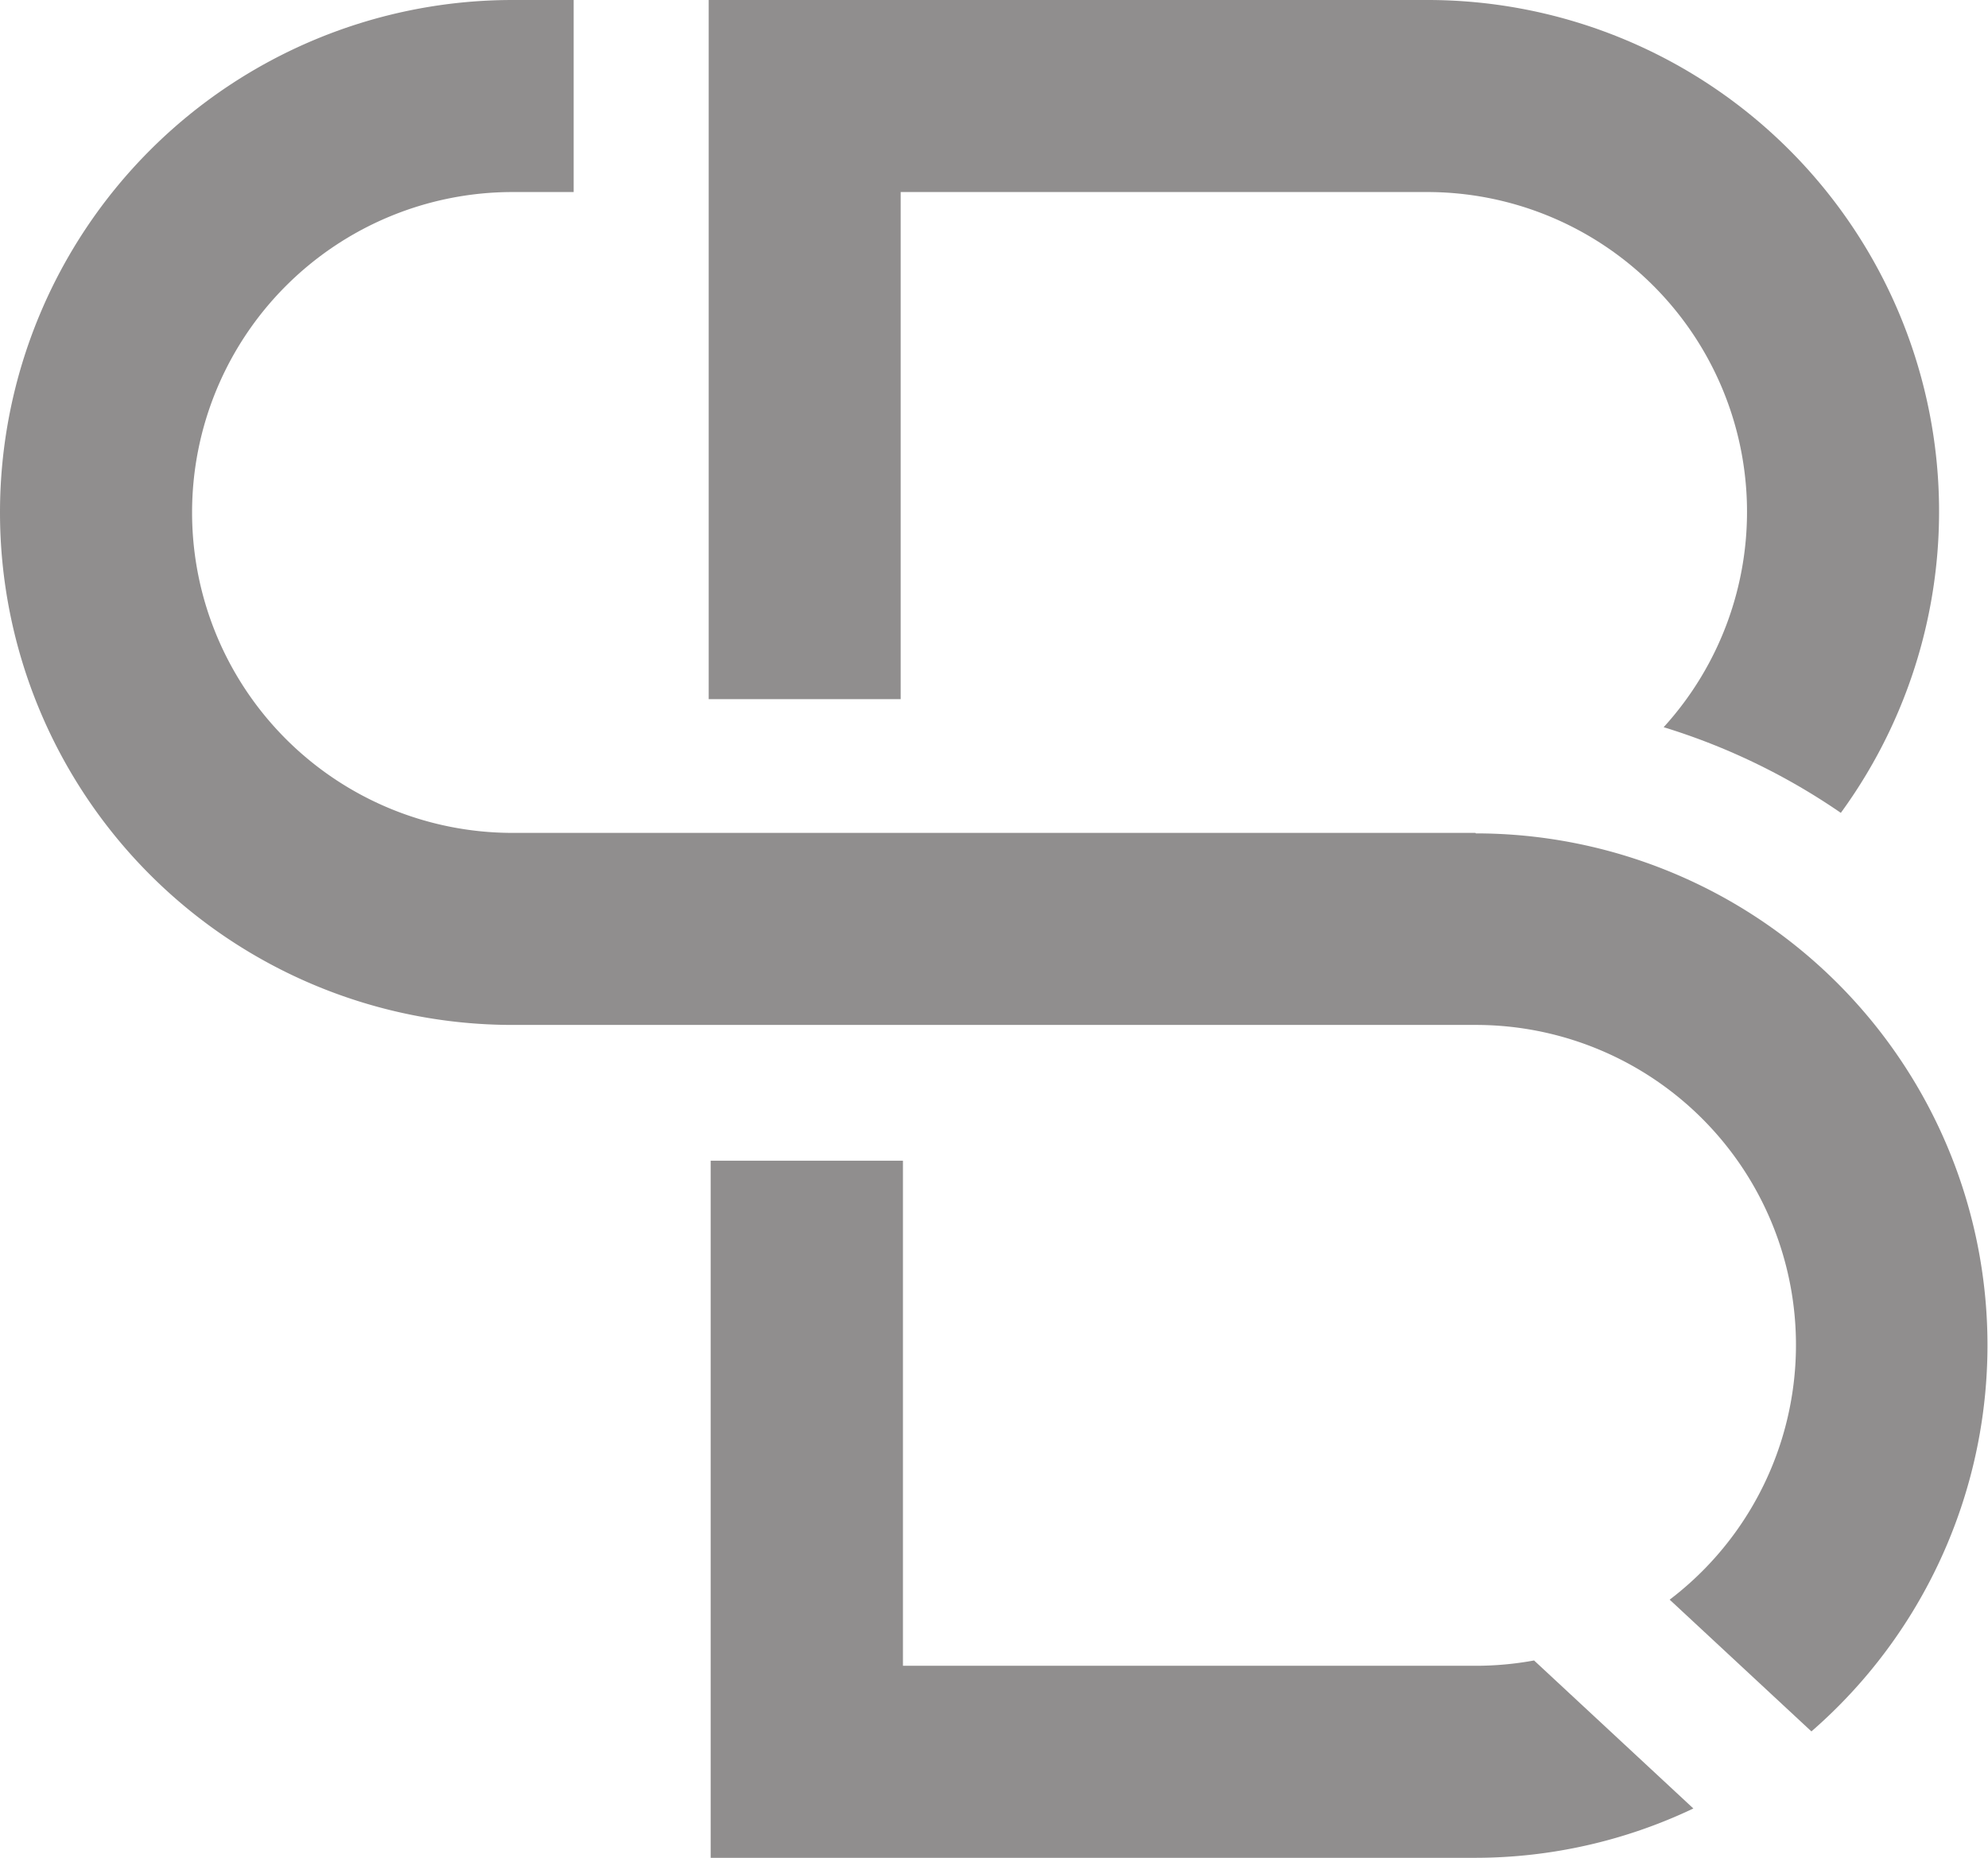
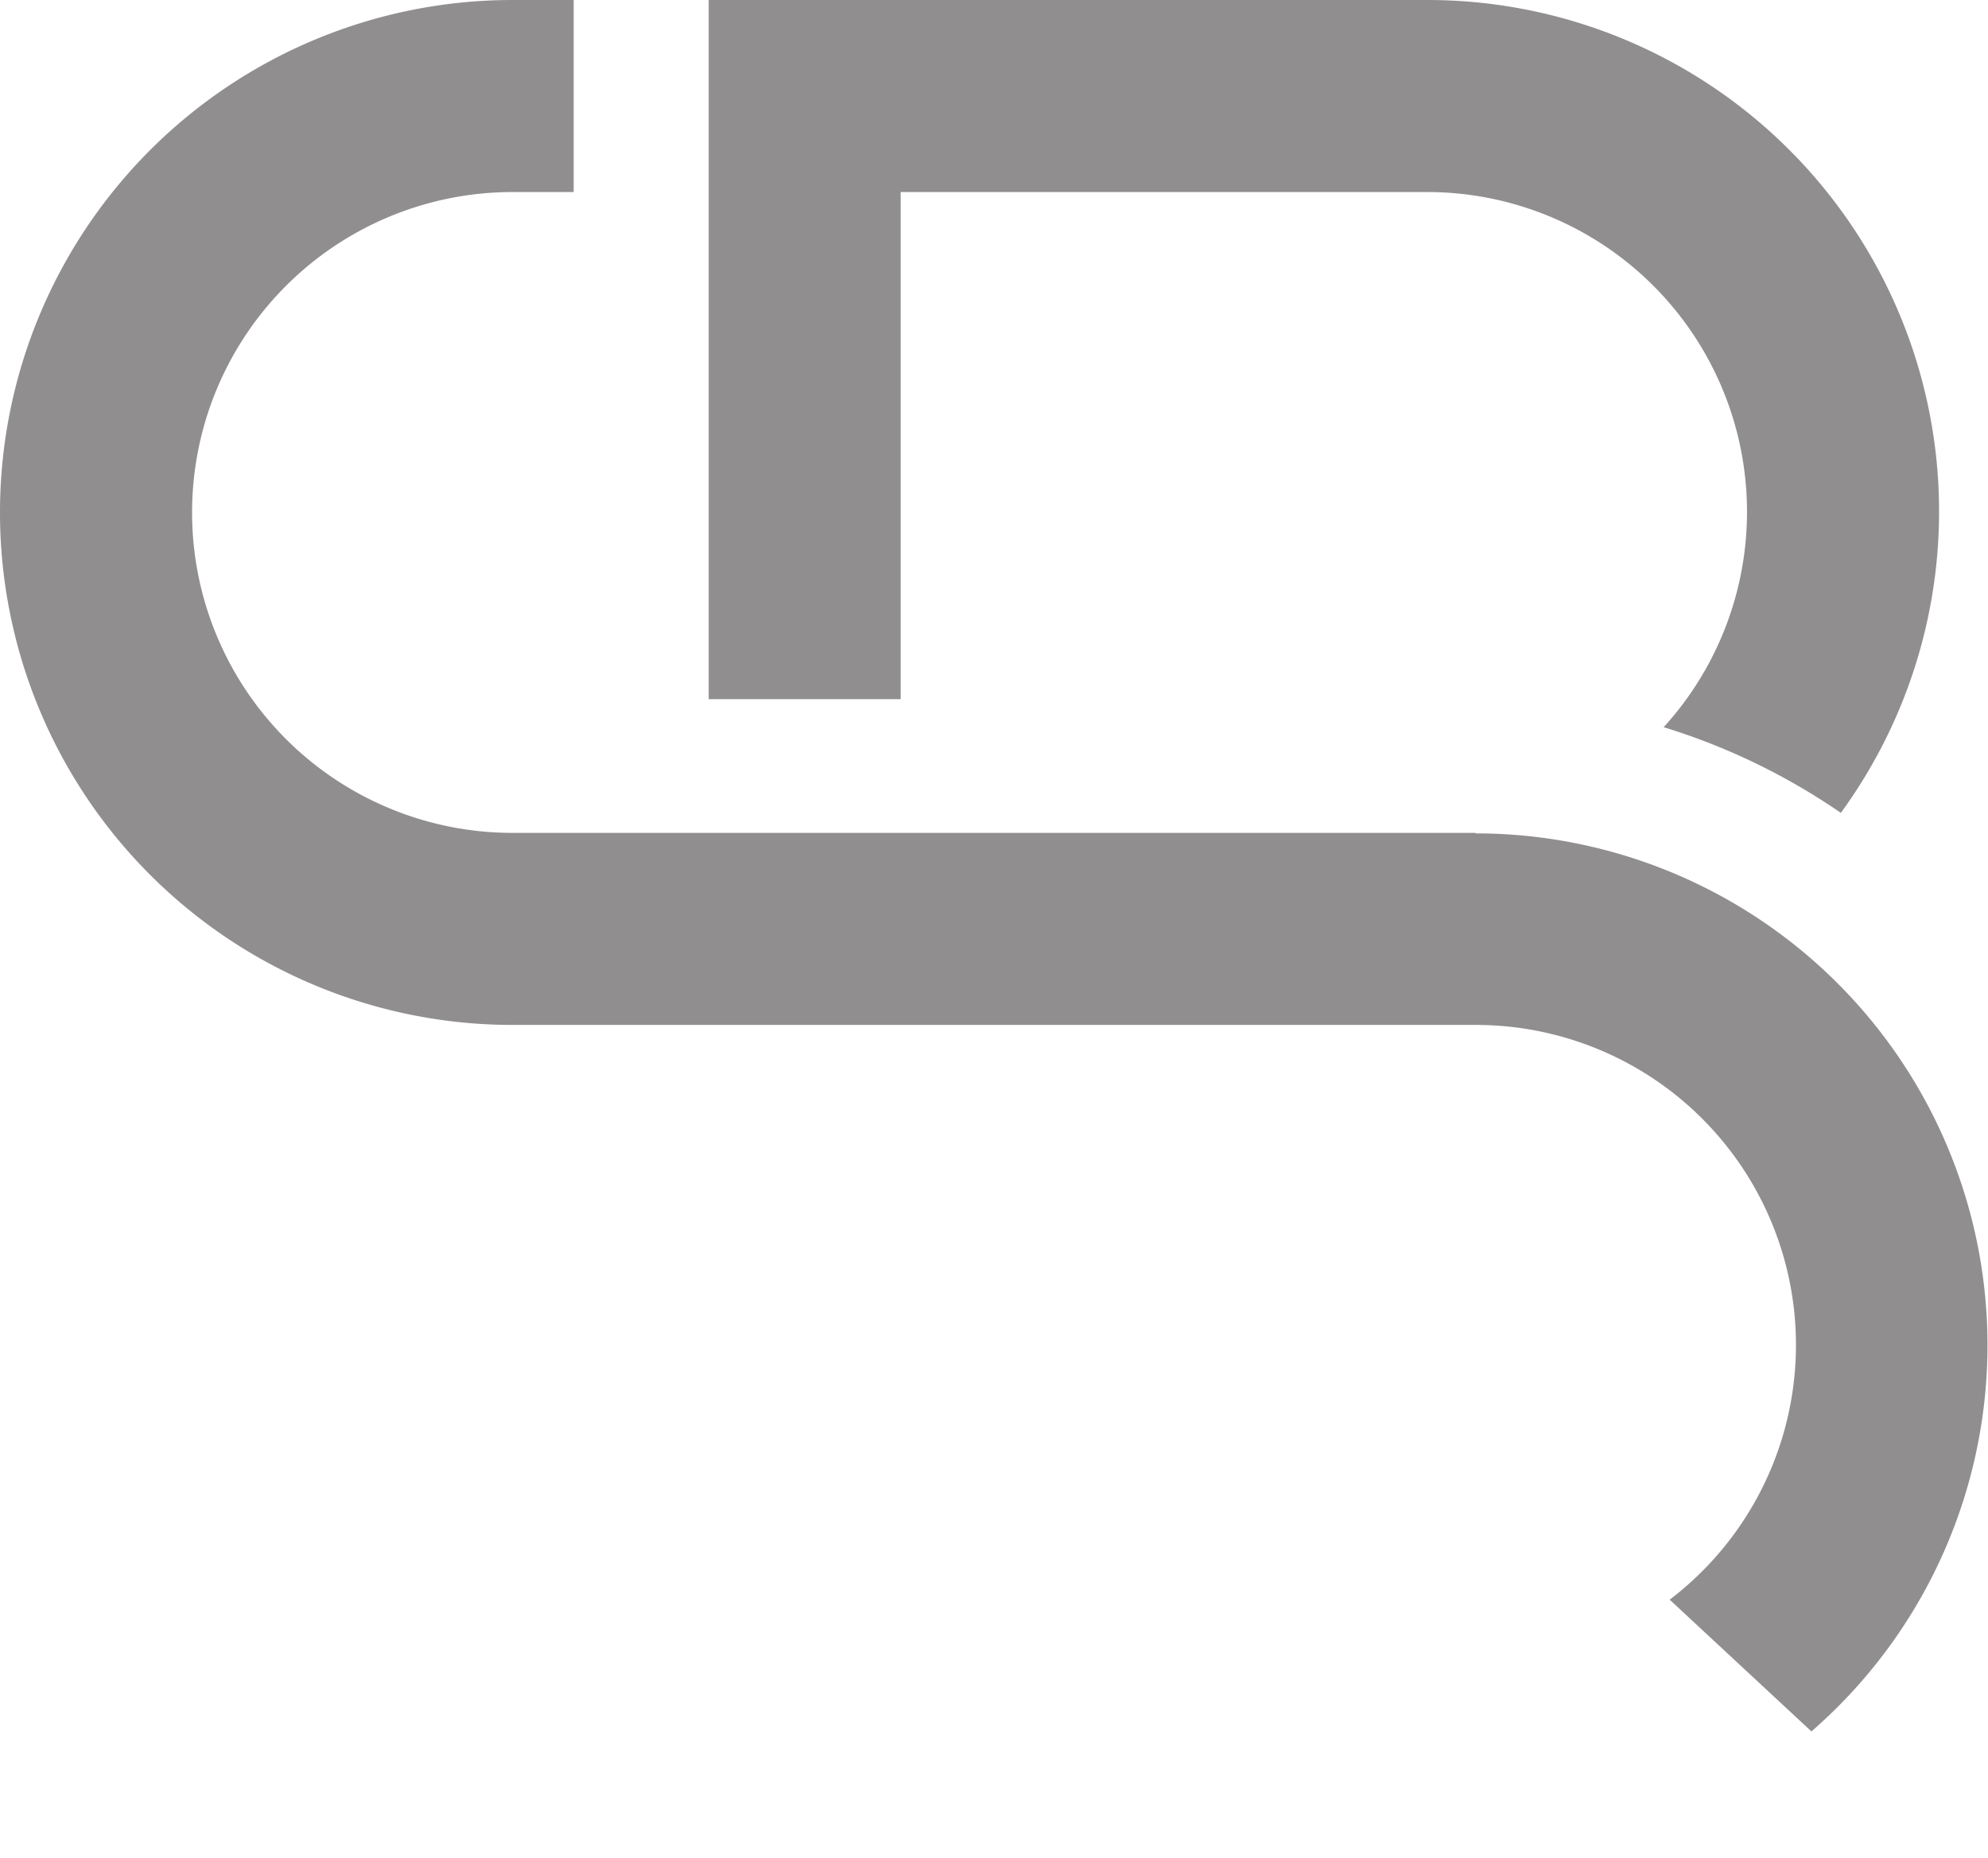
<svg xmlns="http://www.w3.org/2000/svg" viewBox="0 0 201.41 188.26">
  <defs>
    <style>.cls-1{fill:#908e8e;}</style>
  </defs>
  <title>Asset 3</title>
  <g id="Layer_2" data-name="Layer 2">
    <g id="Layer_1-2" data-name="Layer 1">
-       <path class="cls-1" d="M86.46,70.85h4.79V19.46h53.3a32.41,32.41,0,0,1,24,54.23,65.56,65.56,0,0,1,17.95,8.68A51.83,51.83,0,0,0,144.55,0H71.8V70.85Z" />
+       <path class="cls-1" d="M86.46,70.85h4.79V19.46h53.3a32.41,32.41,0,0,1,24,54.23,65.56,65.56,0,0,1,17.95,8.68A51.83,51.83,0,0,0,144.55,0H71.8V70.85" />
      <path class="cls-1" d="M149.48,84.4H51.93a32.47,32.47,0,0,1,0-64.94h6.19V0H51.93a51.93,51.93,0,0,0,0,103.86h97.55a32.43,32.43,0,0,1,19.68,58.24l14.36,13.35a51.86,51.86,0,0,0-34-91Z" />
-       <path class="cls-1" d="M149.48,168.8h-58V117.62H72v70.64h77.45a51.51,51.51,0,0,0,22.11-5l-16.14-15A32.66,32.66,0,0,1,149.48,168.8Z" />
    </g>
  </g>
</svg>